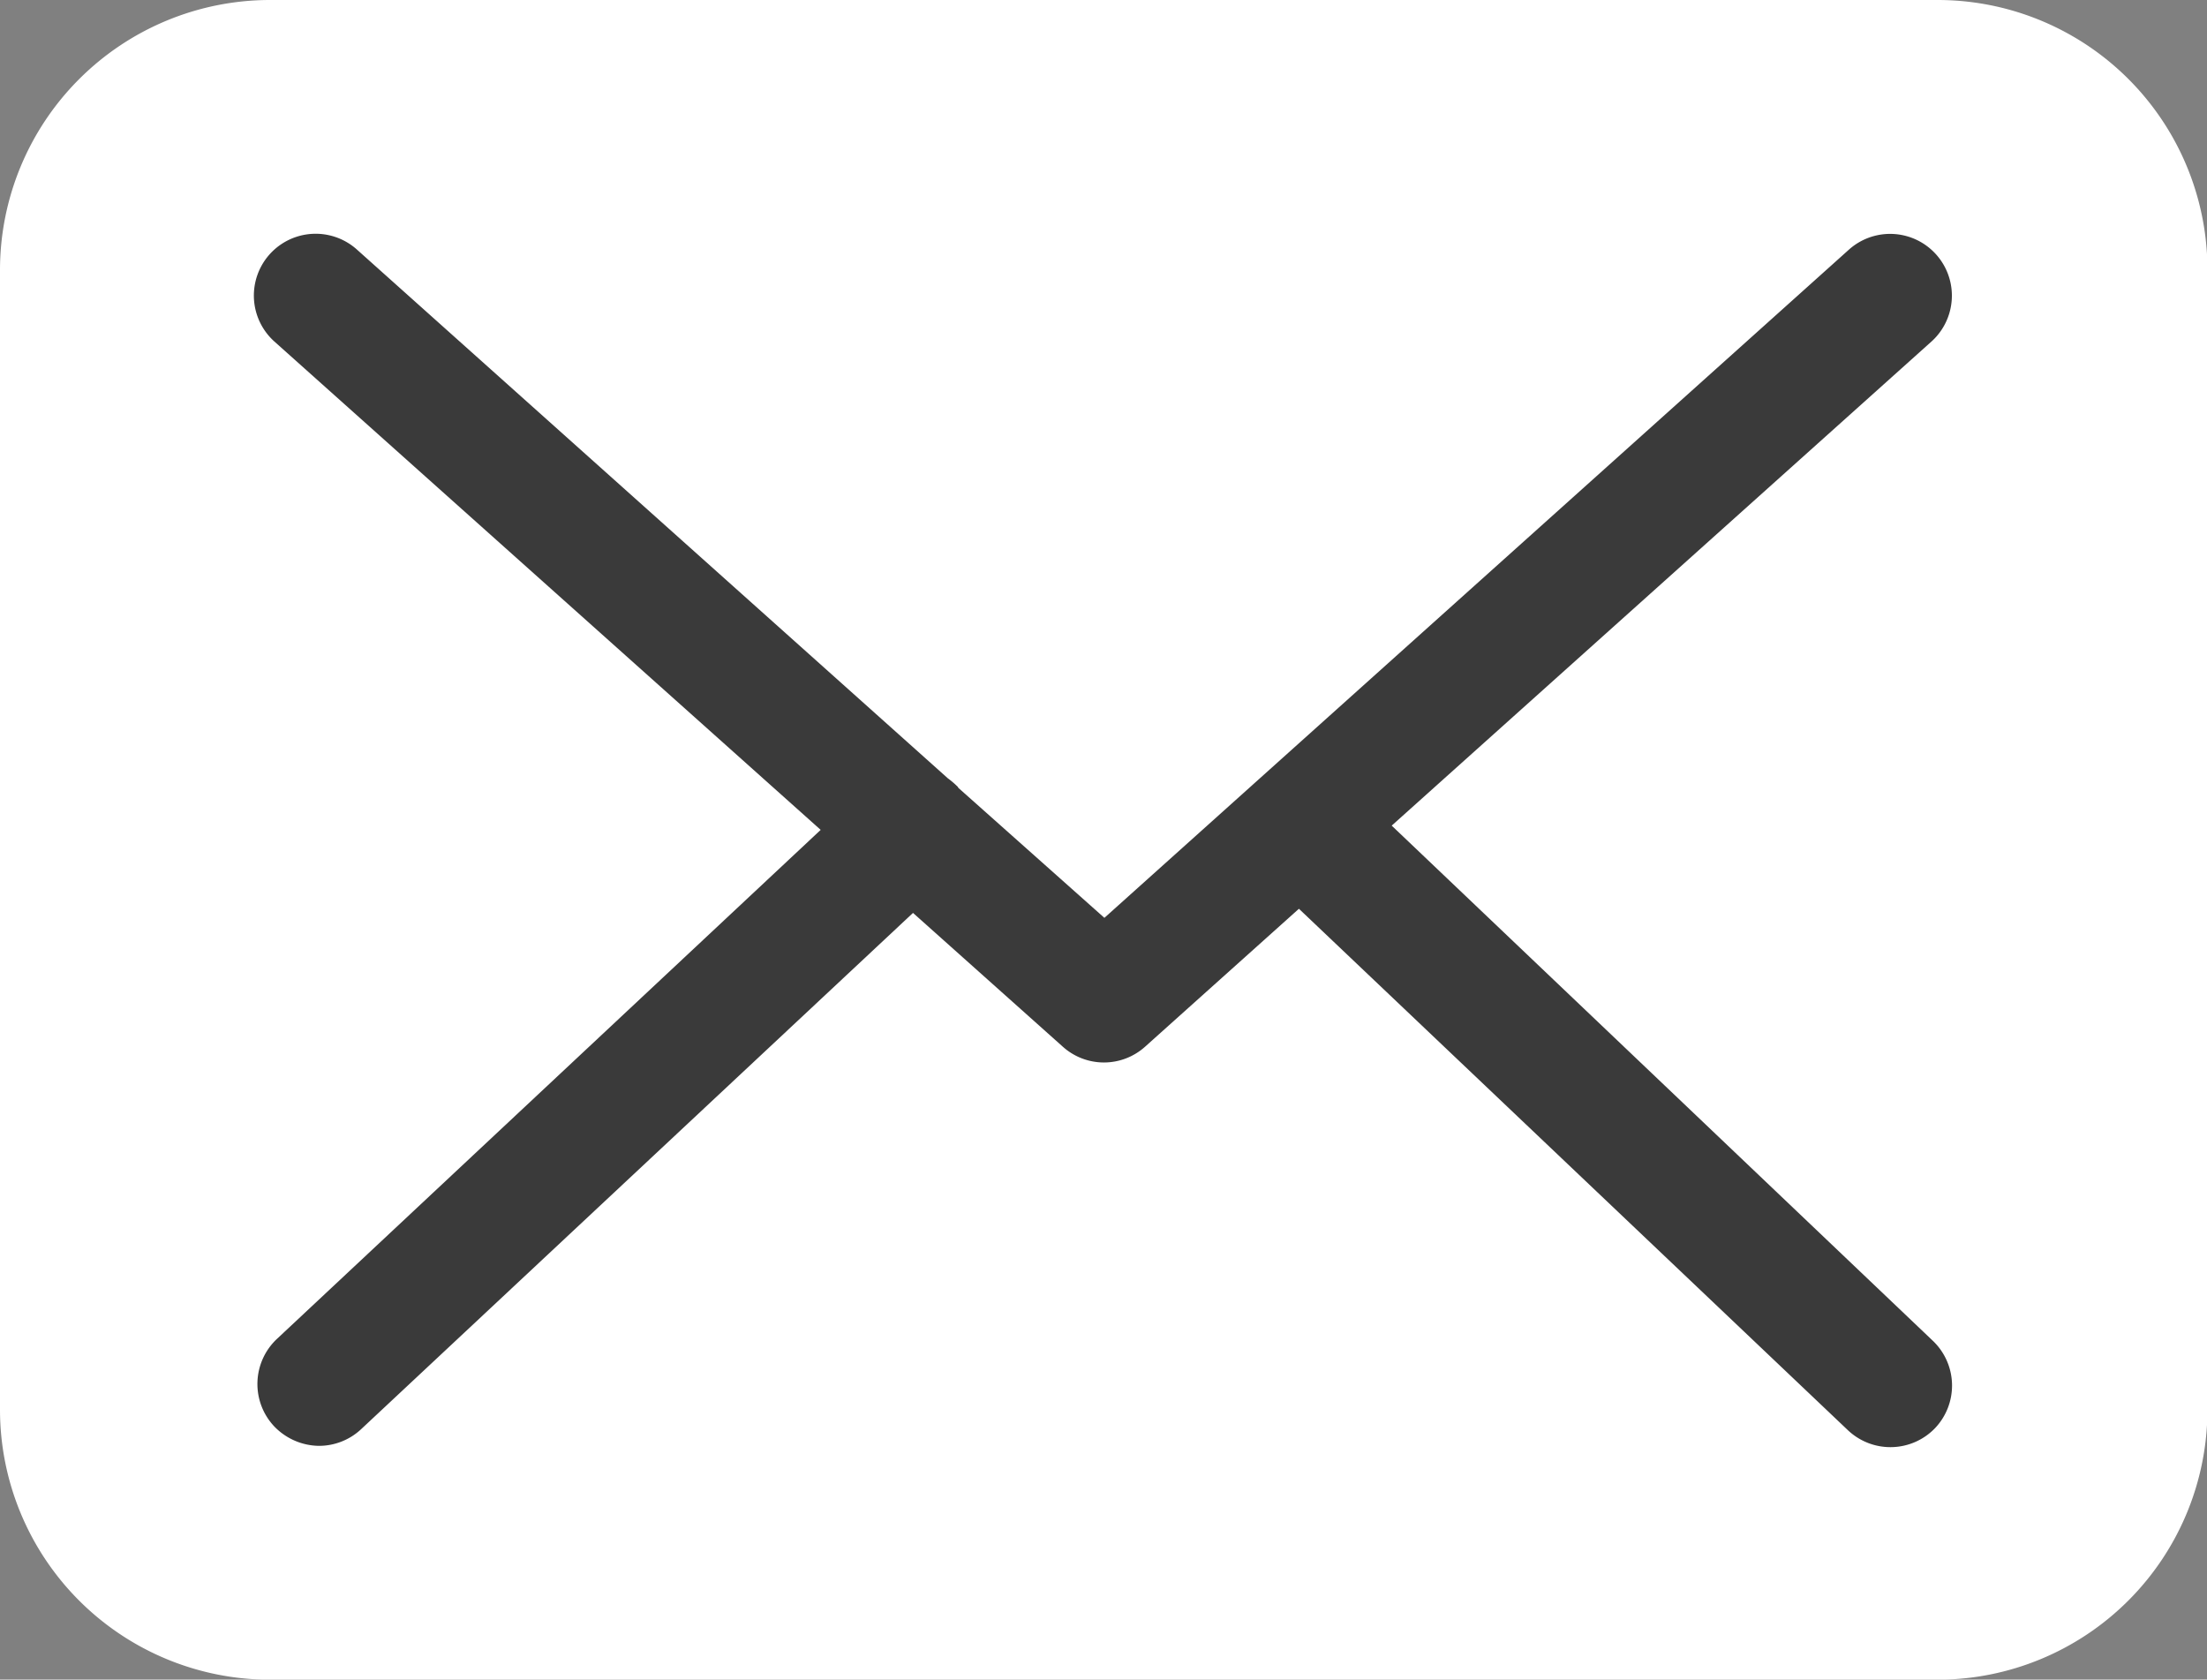
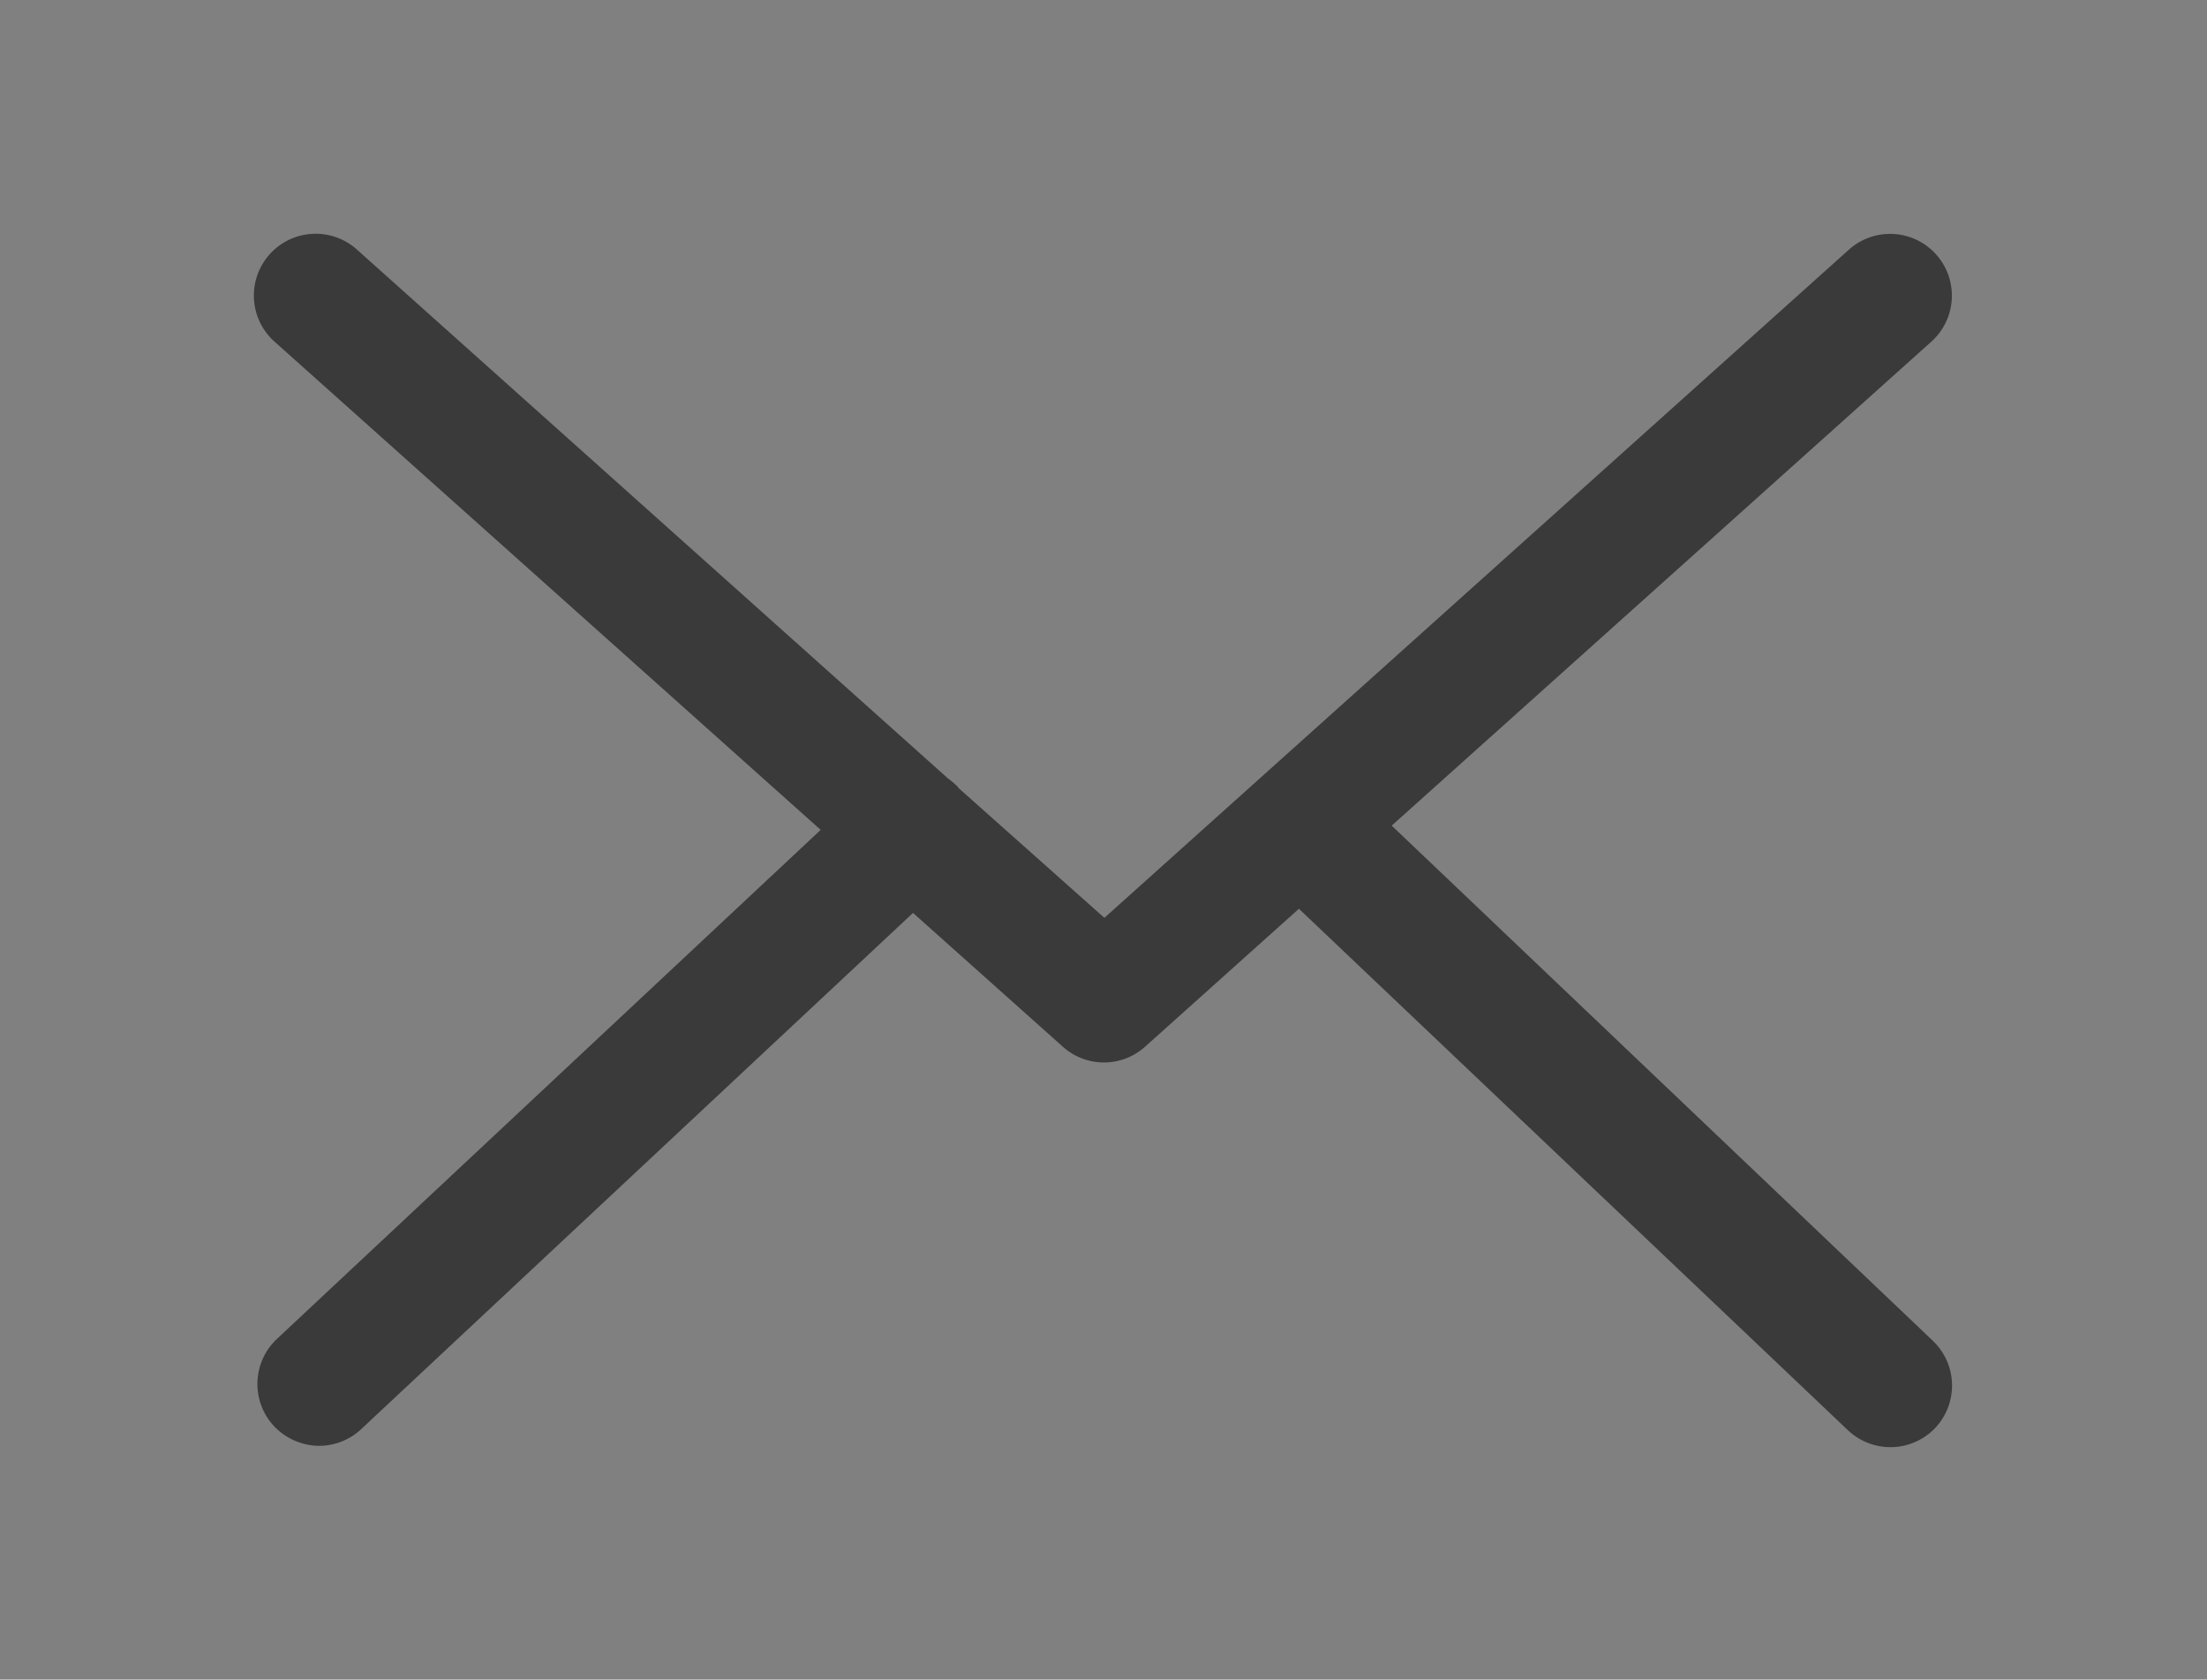
<svg xmlns="http://www.w3.org/2000/svg" width="19.696" height="14.989" viewBox="0 0 19.696 14.989">
  <rect x="0" y="0" width="19.696" height="14.989" fill="#808080" stroke="none" />
  <defs>
    <style>.a{fill:#fff;}.b{fill:#3a3a3a;}</style>
  </defs>
-   <path class="a" d="M17.292,57.75H2.409A2.411,2.411,0,0,0,0,60.159V70.331a2.411,2.411,0,0,0,2.409,2.409H17.288A2.411,2.411,0,0,0,19.7,70.331V60.163A2.408,2.408,0,0,0,17.292,57.75Z" transform="translate(0 -57.75)" />
  <path class="b" d="M65.9,114.186l4.817-4.32a.551.551,0,0,0-.738-.819l-6.643,5.962-1.3-1.157s-.008-.008-.008-.012a.813.813,0,0,0-.09-.077l-5.274-4.719a.551.551,0,0,0-.734.823l4.874,4.357-4.854,4.544a.552.552,0,0,0-.024.778.563.563,0,0,0,.4.175.551.551,0,0,0,.375-.147l4.927-4.609,1.337,1.194a.549.549,0,0,0,.734,0l1.373-1.231,4.9,4.654a.552.552,0,0,0,.778-.02.552.552,0,0,0-.02-.778Z" transform="translate(-53.48 -106.818)" />
</svg>